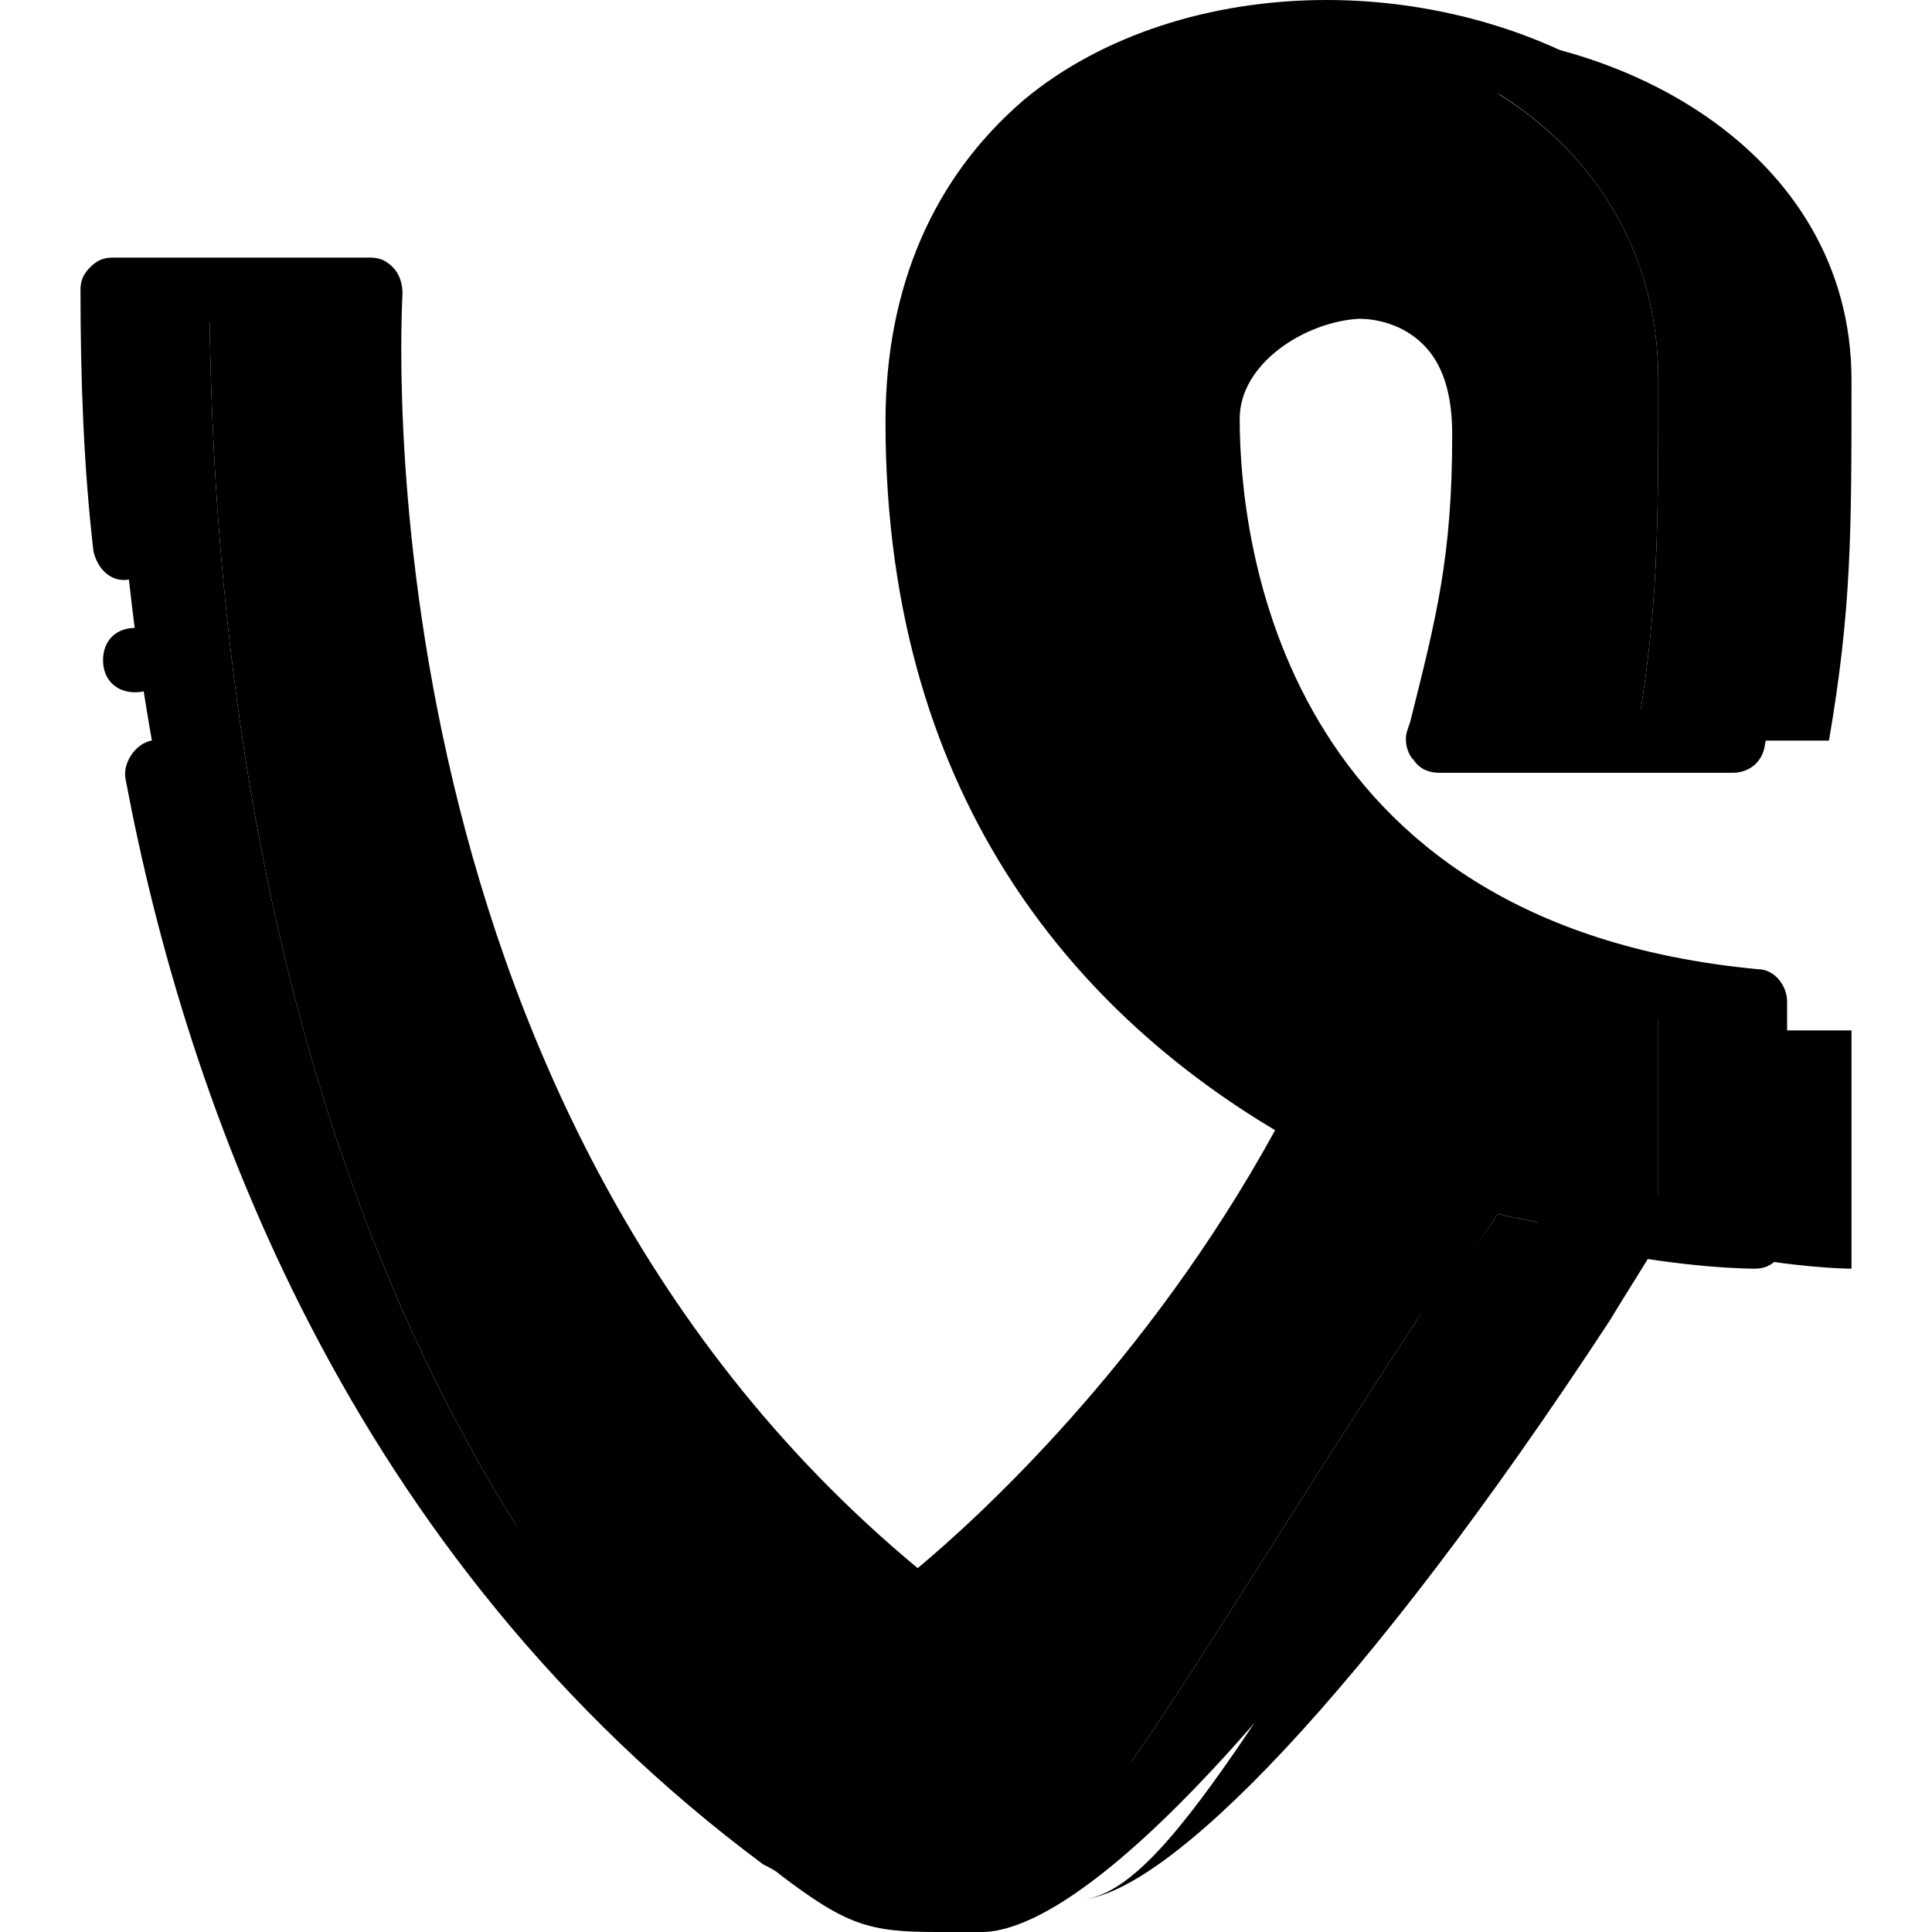
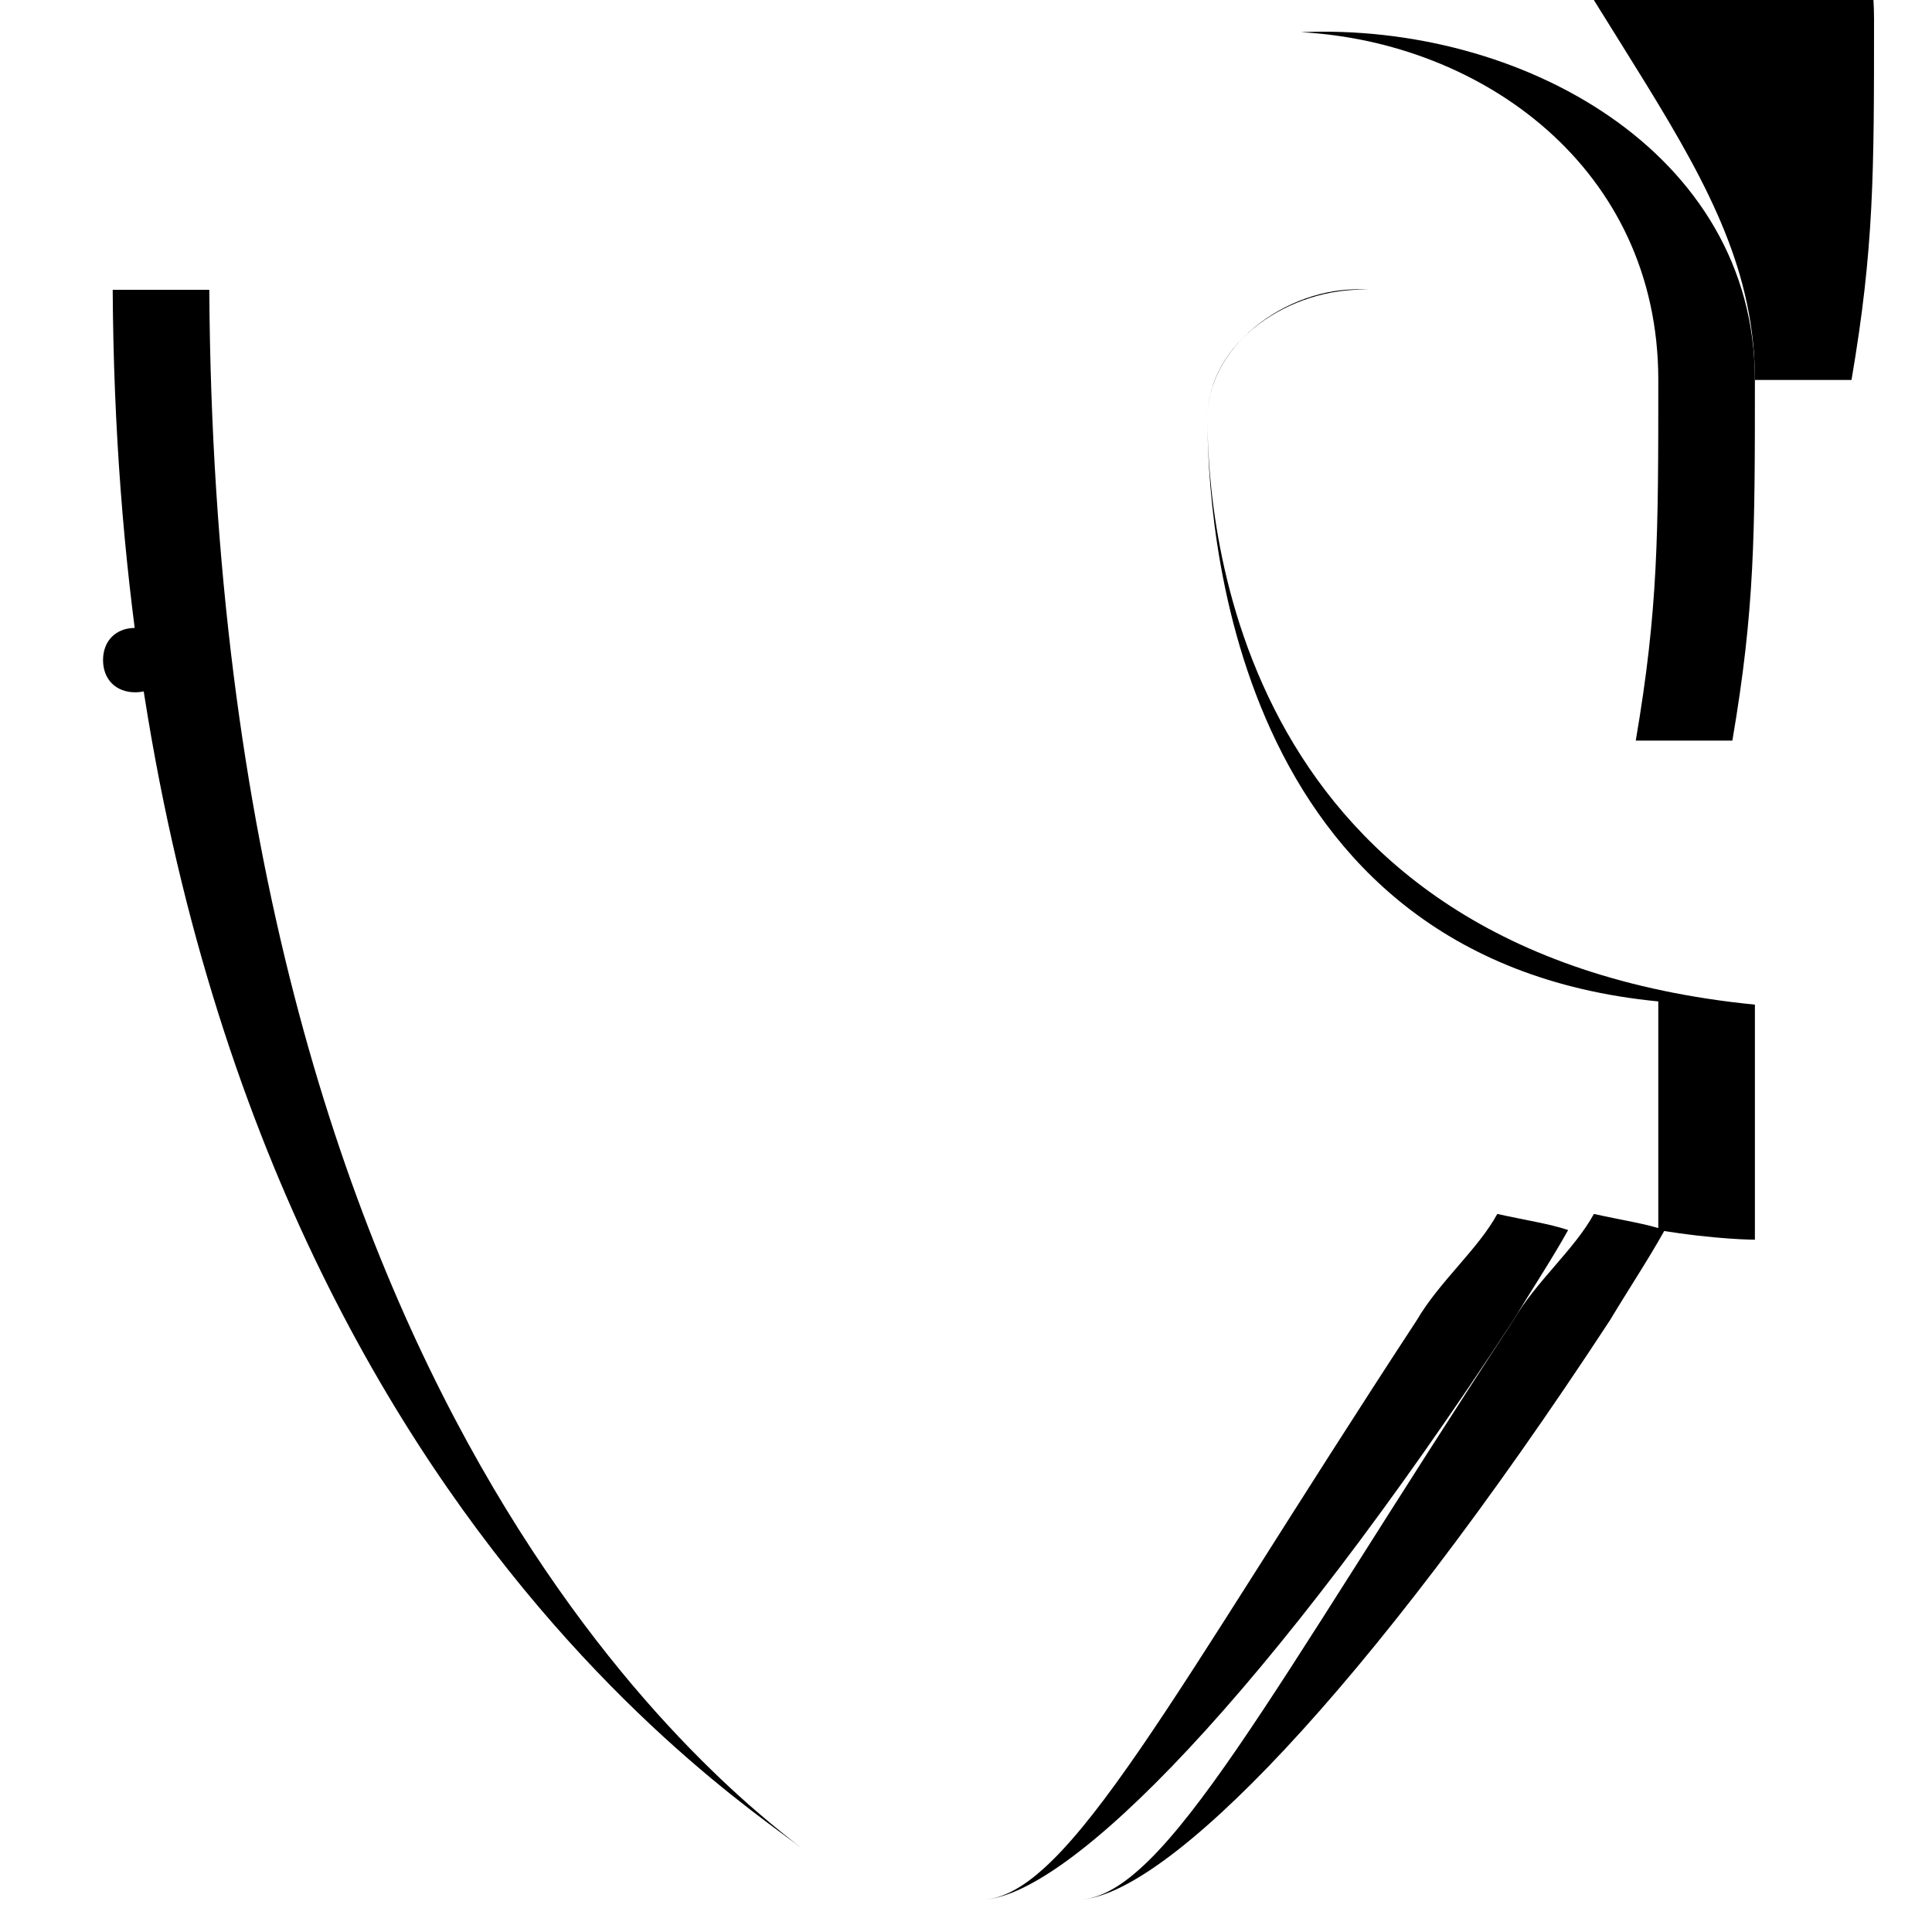
<svg xmlns="http://www.w3.org/2000/svg" id="Layer_1" x="0" y="0" viewBox="0 0 503.607 503.607">
  <g transform="translate(0 1)">
    <g>
-       <path style="fill:hsl(17, 81.0%, 45.0%);" d="M457.443,98.043c0,40.289,0,59.593-5.875,94.007h25.18c5.875-34.413,5.875-53.718,5.875-94.007 c0-59.593-61.272-93.167-118.348-90.649C411.279,9.911,457.443,42.646,457.443,98.043" />
-       <path style="fill:hsl(17, 81.0%, 45.0%);" d="M457.443,267.59v59.593c15.108,2.518,25.18,2.518,25.18,2.518V267.59H457.443z" />
+       <path style="fill:hsl(17, 81.0%, 45.0%);" d="M457.443,98.043h25.18c5.875-34.413,5.875-53.718,5.875-94.007 c0-59.593-61.272-93.167-118.348-90.649C411.279,9.911,457.443,42.646,457.443,98.043" />
      <path style="fill:hsl(17, 81.0%, 45.0%);" d="M415.475,315.433c-5.036,9.233-15.108,17.626-20.984,27.698 c-63.79,97.364-90.649,150.243-113.311,151.082c22.662-0.839,74.702-53.718,138.492-151.082 c5.036-8.393,10.072-15.948,14.269-23.502C428.905,317.951,423.03,317.111,415.475,315.433" />
-       <path style="fill:hsl(17, 81.0%, 45.0%);" d="M314.754,108.115c0-36.092,71.344-54.557,71.344,5.036c0,33.574-5.036,50.361-12.59,78.898h52.879 c5.875-34.413,5.875-53.718,5.875-94.007c0-113.311-193.049-131.777-193.049,11.751c0,100.721,58.754,153.6,109.115,181.298 c-41.967,80.577-109.115,127.58-109.115,127.58C79.738,291.931,96.525,74.541,96.525,74.541H54.557 c1.679,290.413,135.134,391.134,154.439,406.243c18.466,15.108,21.823,13.43,47.003,13.43 c22.662-0.839,49.521-53.718,113.311-151.082c5.875-9.233,15.948-18.466,20.984-27.698c26.859,5.875,41.967,5.875,41.967,5.875 v-61.272C319.79,249.125,314.754,133.295,314.754,108.115" />
    </g>
    <path style="fill:hsl(324, 0.0%, 90.0%);" d="M54.557,74.541h-25.18c1.679,290.413,160.315,391.134,179.62,406.243 C189.692,465.675,56.236,364.954,54.557,74.541" />
    <g>
      <path style="fill:hsl(4, 81.0%, 45.0%);" d="M432.262,98.043c0,40.289,0,59.593-5.875,94.007h25.18c5.875-34.413,5.875-53.718,5.875-94.007 c0-59.593-61.272-93.167-118.348-90.649C386.098,9.911,432.262,42.646,432.262,98.043" />
      <path style="fill:hsl(4, 81.0%, 45.0%);" d="M314.754,108.115c0-20.144,21.823-34.413,41.967-33.574 C337.416,72.862,314.754,87.971,314.754,108.115c0,25.18,5.036,141.01,117.508,151.921v59.593 c15.108,2.518,25.18,2.518,25.18,2.518v-61.272C322.308,247.446,314.754,135.813,314.754,108.115" />
      <path style="fill:hsl(4, 81.0%, 45.0%);" d="M390.295,315.433c-5.036,9.233-15.108,17.626-20.984,27.698 C305.521,440.495,278.662,493.374,256,494.213c22.662-0.839,74.702-53.718,138.492-151.082 c5.036-8.393,10.072-15.948,14.269-23.502C403.725,317.951,397.849,317.111,390.295,315.433" />
    </g>
-     <path d="M244.249,502.607c-17.626,0-23.502-1.679-41.128-15.108c-0.839-0.839-2.518-1.679-4.197-2.518 C90.649,404.403,48.682,286.895,32.734,202.121c-0.839-4.197,2.518-9.233,6.715-10.072c4.197-0.839,9.233,2.518,10.072,6.715 c15.948,81.416,56.236,195.567,160.315,271.948c1.679,1.679,3.357,2.518,4.197,3.357c15.108,11.751,16.787,11.751,34.413,11.751 H256c16.787-0.839,66.308-47.843,131.777-147.725c5.875-9.233,11.751-18.466,16.787-26.859c1.679-3.357,5.875-5.036,9.233-4.197 c15.108,3.357,27.698,5.036,36.092,5.036V267.59c-132.616-16.787-143.528-125.902-143.528-159.475 c0-24.341,26.02-41.967,48.682-41.967c10.911,0,21.823,4.197,28.538,11.751c8.393,8.393,12.59,20.144,12.59,35.252 c0,30.216-4.197,47.843-10.072,70.505h57.915c4.197-28.538,4.197-47.003,4.197-81.416v-5.036 c0.839-52.879-52.039-81.416-102.4-81.416c-26.859,0-50.361,8.393-67.987,22.662c-20.144,16.787-30.216,41.128-30.216,70.505 c0,78.898,33.574,137.652,99.882,173.744c4.197,2.518,5.875,7.554,3.357,10.911c-42.807,81.416-104.079,129.259-106.597,130.938 c-3.357,2.518-7.554,2.518-10.072,0C91.489,312.075,87.292,125.741,88.131,82.934H37.77c0,20.144,1.679,39.449,3.357,57.915 c0.839,4.197-3.357,8.393-7.554,9.233c-5.036,0.839-8.393-3.357-9.233-7.554c-2.518-21.823-3.357-44.485-3.357-67.987 c0-2.518,0.839-4.197,2.518-5.875c1.679-1.679,3.357-2.518,5.875-2.518h67.148c2.518,0,4.197,0.839,5.875,2.518 c1.679,1.679,2.518,4.197,2.518,6.715s-13.43,209.836,134.295,332.38c15.108-12.59,59.593-52.879,93.167-114.151 c-47.843-28.538-101.561-83.095-101.561-184.656c0-35.252,12.59-63.79,36.092-83.934C287.056,8.233,315.593-1,345.81-1 c57.915,0,120.026,34.413,120.026,99.043v5.036c0,36.931,0,57.075-5.875,90.649c-0.839,4.197-4.197,6.715-8.393,6.715h-76.38 c-2.518,0-5.036-0.839-6.715-3.357c-1.679-1.679-2.518-5.036-1.679-7.554l0.839-2.518c6.715-26.859,10.911-42.807,10.911-74.702 c0-10.911-2.518-18.466-7.554-23.502c-5.036-5.036-11.751-6.715-16.787-6.715c-14.269,0.839-31.056,11.751-31.056,26.02 c0,31.056,10.072,131.777,135.134,143.528c4.197,0,7.554,4.197,7.554,8.393v61.272c0,2.518-0.839,4.197-2.518,5.875 c-1.679,1.679-3.357,2.518-5.875,2.518l0,0c-0.839,0-17.626,0-41.967-5.036c-4.197,7.554-9.233,14.269-14.269,22.662 c-62.111,95.685-116.669,153.6-144.367,155.279h-7.554C247.607,502.607,245.928,502.607,244.249,502.607z" />
    <path d="M43.646,171.066c0-5.036-3.357-8.393-8.393-8.393s-8.393,3.357-8.393,8.393c0,5.036,3.357,8.393,8.393,8.393 S43.646,176.102,43.646,171.066" />
  </g>
</svg>